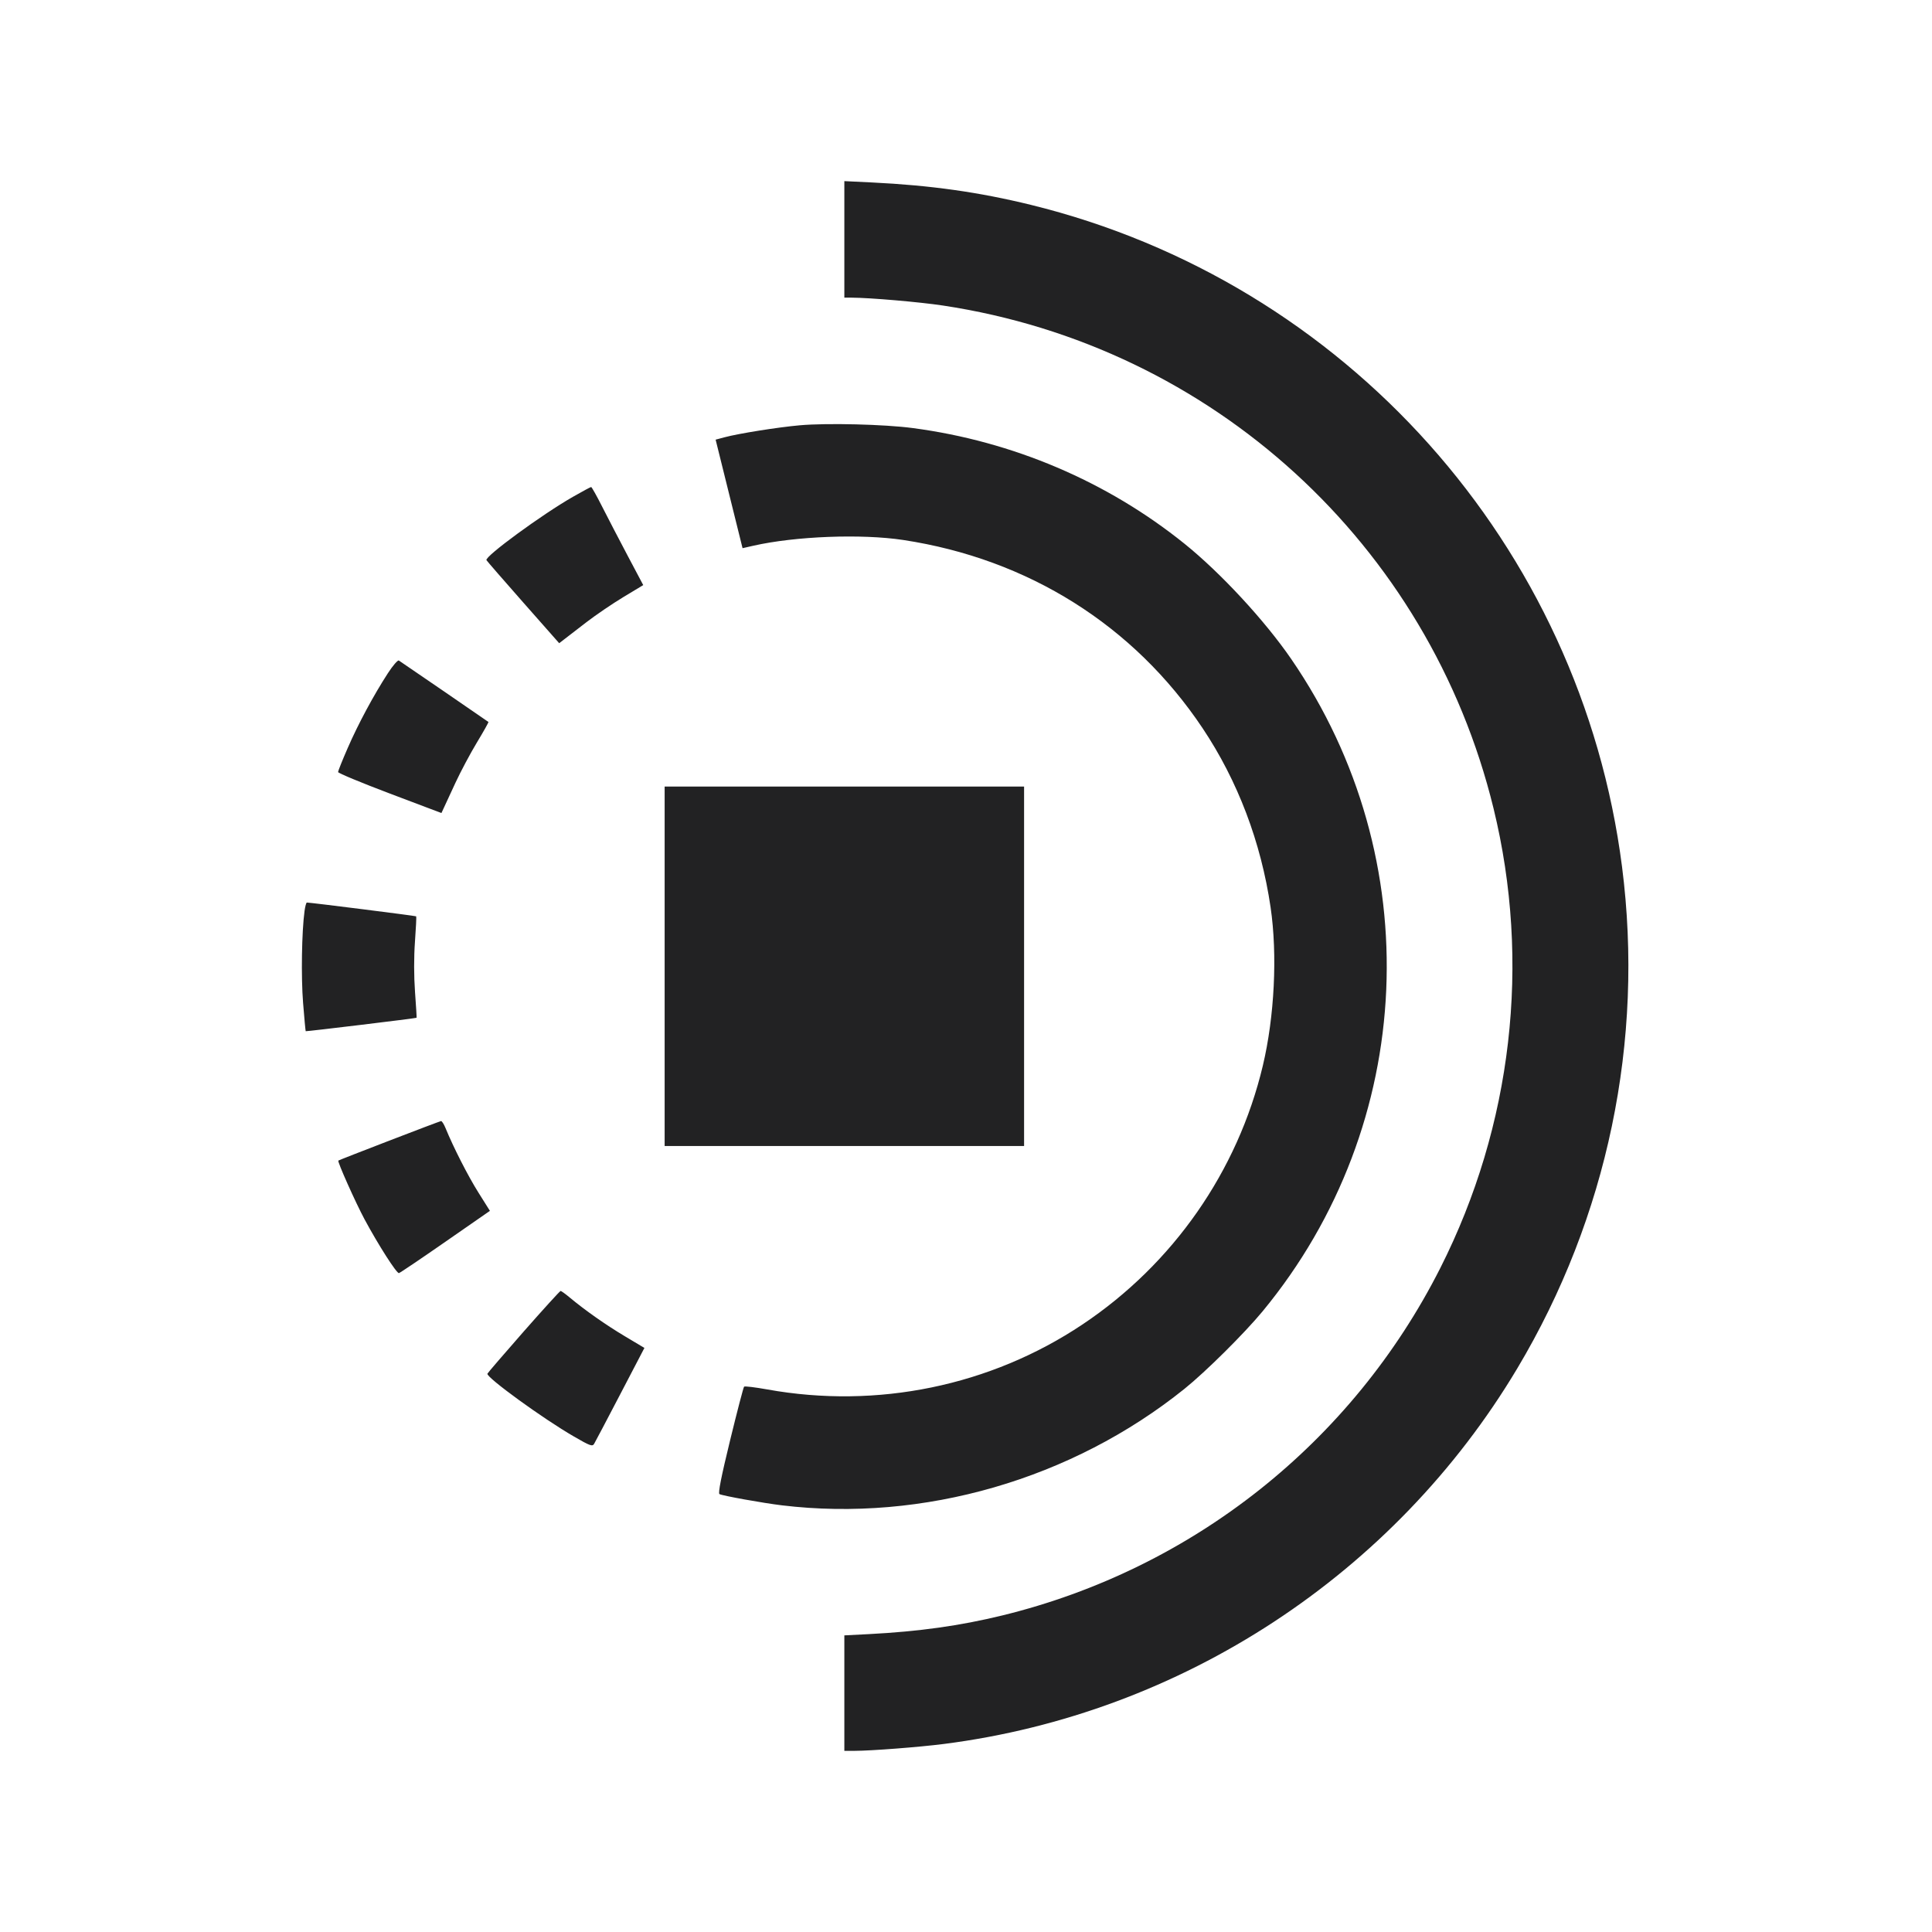
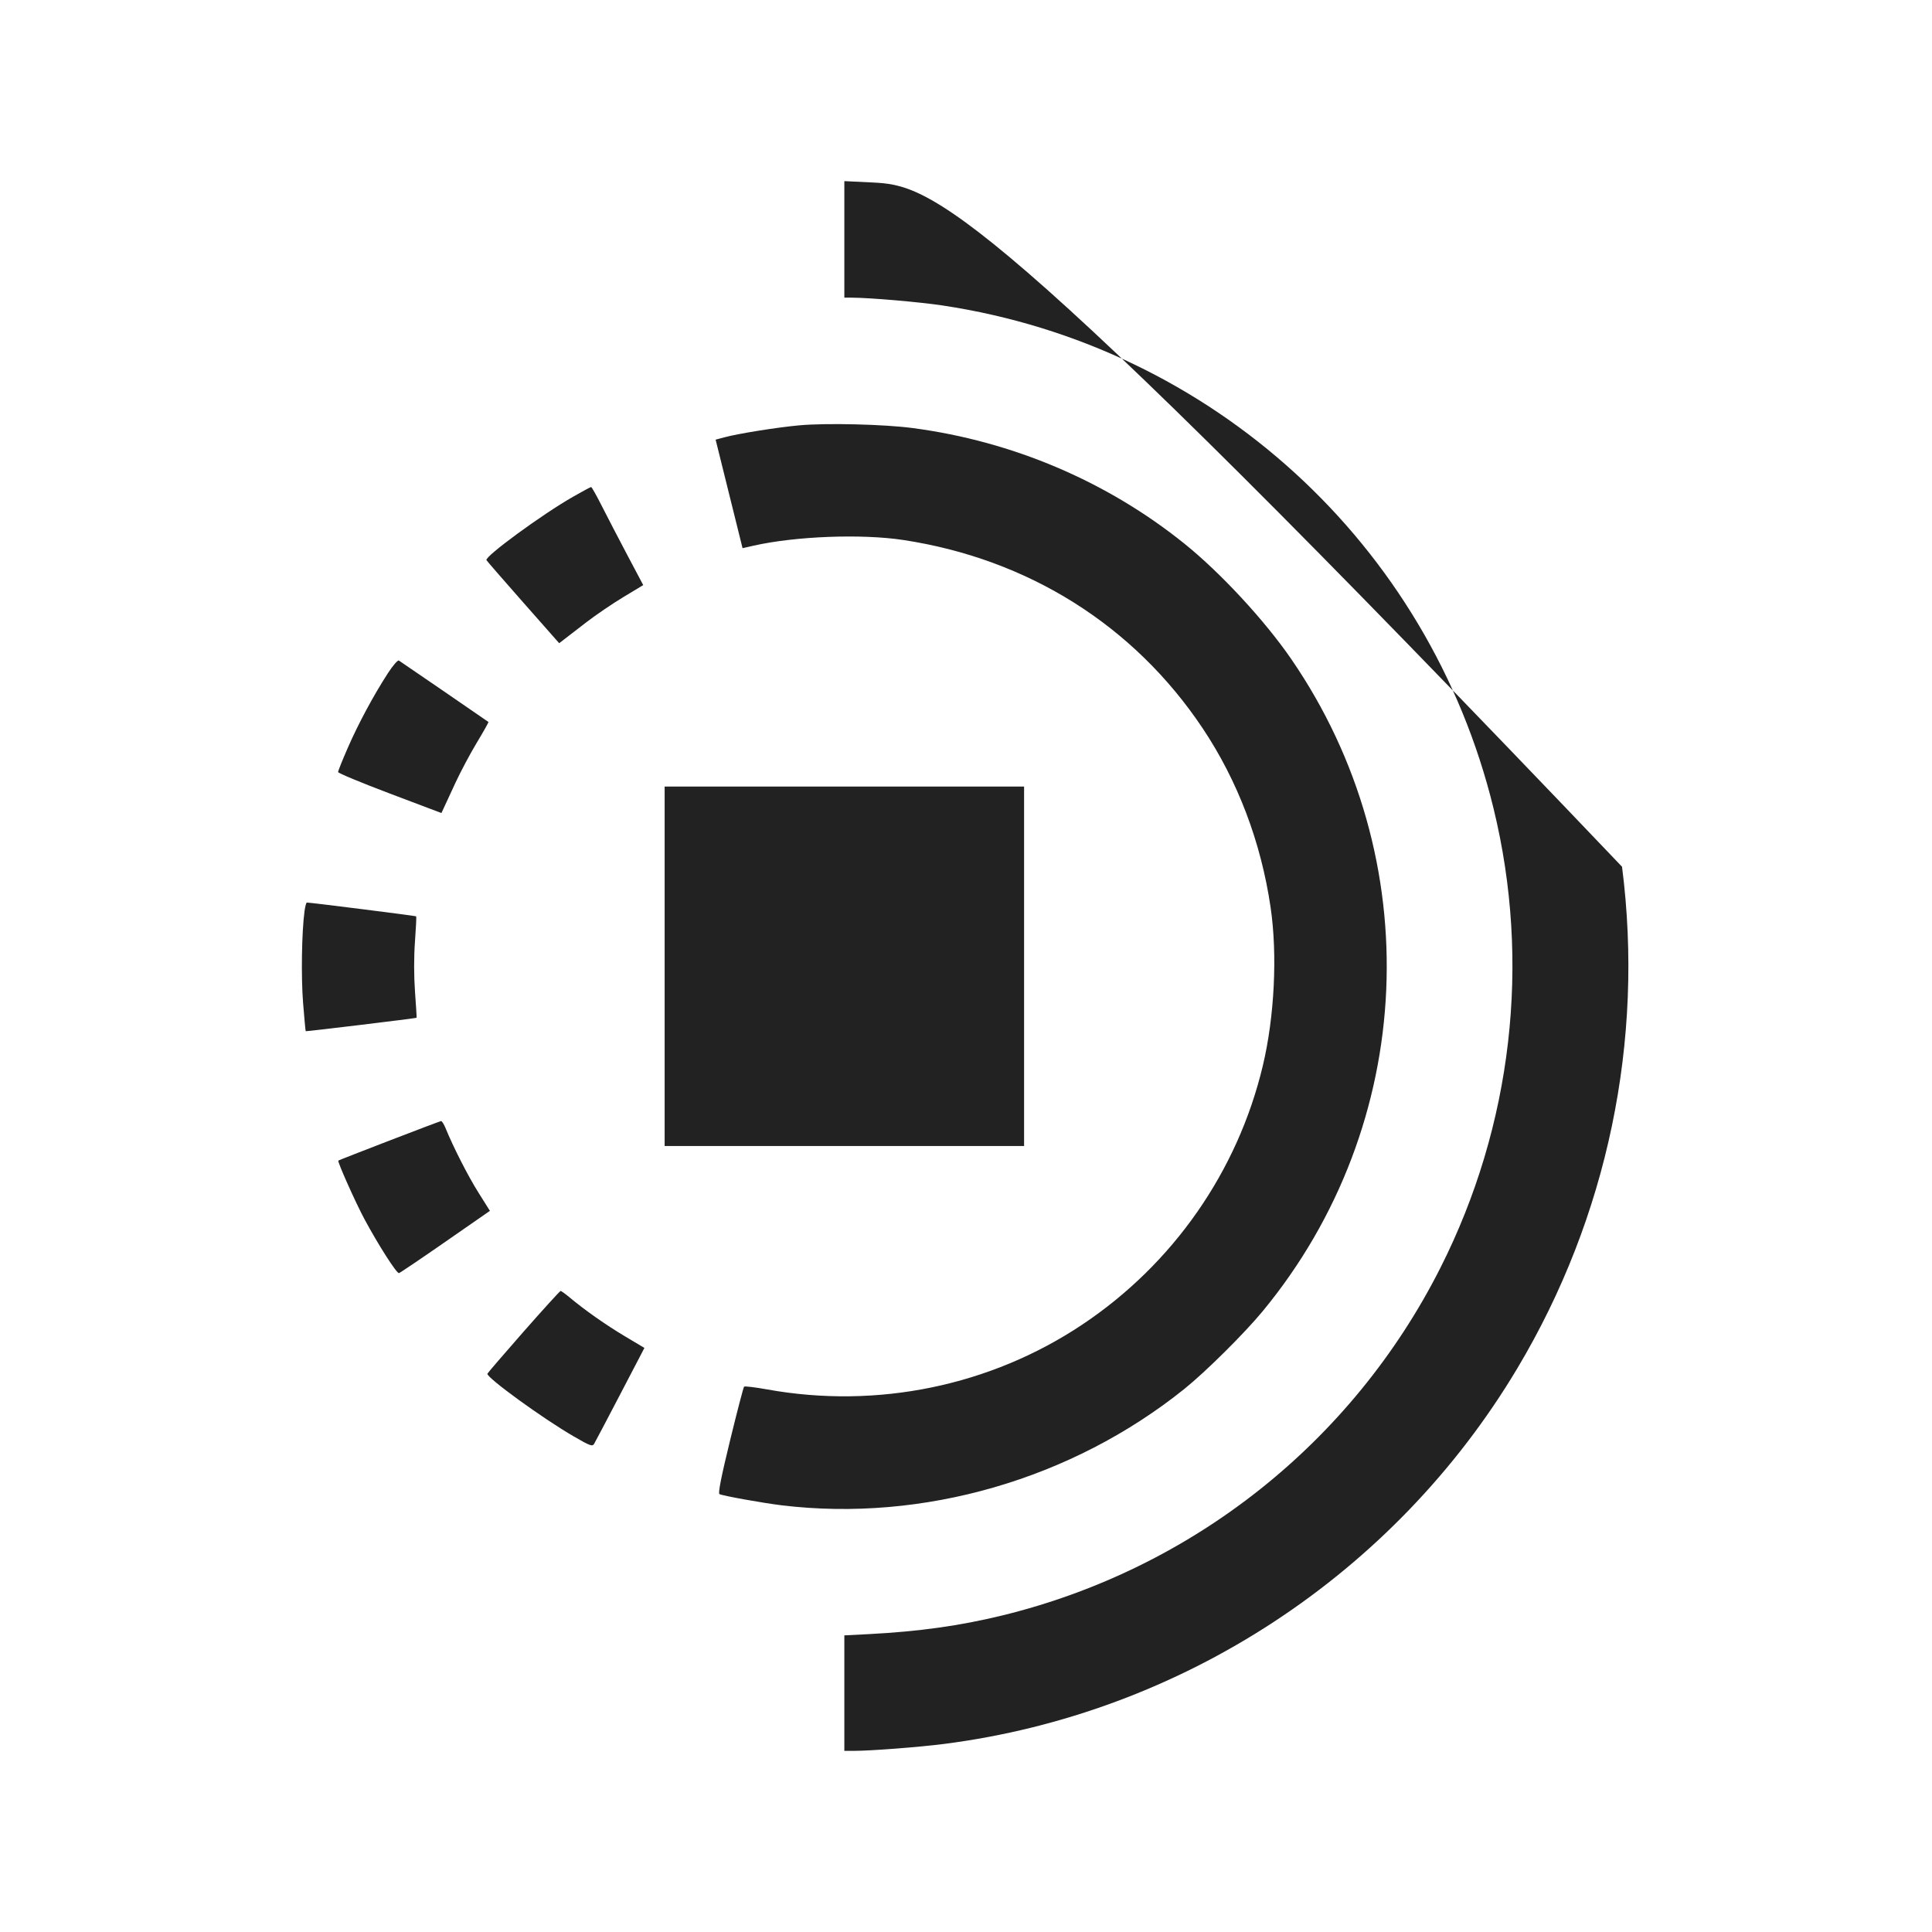
<svg xmlns="http://www.w3.org/2000/svg" width="64" height="64" viewBox="0 0 64 64" fill="none">
-   <path fill-rule="evenodd" clip-rule="evenodd" d="M27.97 7.93V9.859L28.21 9.86C28.821 9.863 30.453 10.003 31.235 10.121C40.155 11.465 47.337 18.023 49.475 26.778C50.721 31.88 50.095 37.289 47.714 42.001C44.792 47.781 39.506 51.974 33.201 53.514C31.803 53.855 30.451 54.045 28.786 54.132L27.97 54.174V56.087V58L28.306 57.999C28.858 57.998 30.445 57.876 31.267 57.771C39.147 56.764 46.193 52.148 50.265 45.325C53.251 40.322 54.471 34.474 53.732 28.712C52.368 18.071 44.574 9.346 34.148 6.786C32.427 6.364 30.831 6.139 28.882 6.044L27.97 6V7.93ZM26.498 14.088C25.771 14.152 24.467 14.36 23.998 14.486L23.706 14.564L24.152 16.362L24.598 18.159L24.955 18.078C26.348 17.762 28.539 17.678 29.923 17.888C34.063 18.517 37.563 20.718 39.838 24.123C41.002 25.866 41.772 27.893 42.09 30.056C42.321 31.627 42.22 33.676 41.832 35.306C40.999 38.802 38.861 41.869 35.859 43.874C32.813 45.91 29.06 46.683 25.417 46.027C25.016 45.955 24.671 45.913 24.649 45.935C24.627 45.956 24.418 46.757 24.185 47.714C23.89 48.923 23.783 49.466 23.833 49.494C23.934 49.549 25.271 49.79 25.901 49.866C30.581 50.43 35.508 49.004 39.237 46.007C39.941 45.441 41.222 44.17 41.828 43.436C46.935 37.248 47.32 28.446 42.773 21.83C41.894 20.551 40.433 18.974 39.237 18.011C36.676 15.949 33.548 14.617 30.235 14.18C29.293 14.055 27.394 14.009 26.498 14.088ZM18.973 16.461C17.946 17.049 16.059 18.431 16.114 18.555C16.125 18.578 16.671 19.207 17.328 19.952L18.524 21.307L18.686 21.182C18.775 21.113 19.105 20.859 19.42 20.616C19.734 20.374 20.288 19.997 20.65 19.779L21.308 19.382L20.795 18.414C20.513 17.881 20.133 17.15 19.95 16.789C19.768 16.428 19.602 16.133 19.583 16.133C19.563 16.133 19.288 16.28 18.973 16.461ZM12.85 22.3C12.376 23.03 11.866 23.98 11.52 24.775C11.343 25.18 11.199 25.54 11.199 25.575C11.199 25.61 11.969 25.93 12.911 26.286L14.623 26.933L14.7 26.767C14.743 26.675 14.918 26.297 15.089 25.927C15.26 25.558 15.58 24.957 15.8 24.593C16.02 24.229 16.191 23.924 16.18 23.916C16.094 23.853 13.264 21.911 13.213 21.881C13.177 21.859 13.014 22.047 12.85 22.3ZM22.017 32.009V37.963H27.97H33.924V32.009V26.055H27.97H22.017V32.009ZM10.089 30.174C9.995 30.858 9.971 32.36 10.04 33.222C10.08 33.731 10.12 34.153 10.127 34.16C10.142 34.173 13.783 33.733 13.8 33.715C13.806 33.71 13.782 33.325 13.748 32.861C13.71 32.331 13.709 31.712 13.746 31.197C13.779 30.745 13.797 30.367 13.787 30.355C13.772 30.338 10.328 29.903 10.166 29.898C10.144 29.897 10.11 30.021 10.089 30.174ZM12.894 37.786C11.979 38.138 11.22 38.435 11.208 38.446C11.171 38.478 11.774 39.828 12.078 40.395C12.536 41.246 13.142 42.193 13.216 42.173C13.254 42.164 13.947 41.696 14.757 41.133L16.229 40.111L15.849 39.506C15.505 38.96 15.017 38.002 14.759 37.37C14.705 37.238 14.638 37.133 14.61 37.137C14.582 37.141 13.809 37.433 12.894 37.786ZM17.343 44.114C16.692 44.856 16.153 45.482 16.146 45.506C16.109 45.63 17.982 46.991 19.008 47.584C19.544 47.895 19.623 47.924 19.68 47.831C19.715 47.773 20.104 47.034 20.545 46.189L21.347 44.652L20.699 44.265C20.066 43.888 19.371 43.398 18.863 42.974C18.725 42.858 18.593 42.764 18.57 42.765C18.547 42.766 17.995 43.373 17.343 44.114Z" fill="#222223" />
+   <path fill-rule="evenodd" clip-rule="evenodd" d="M27.97 7.93V9.859L28.21 9.86C28.821 9.863 30.453 10.003 31.235 10.121C40.155 11.465 47.337 18.023 49.475 26.778C50.721 31.88 50.095 37.289 47.714 42.001C44.792 47.781 39.506 51.974 33.201 53.514C31.803 53.855 30.451 54.045 28.786 54.132L27.97 54.174V56.087V58L28.306 57.999C28.858 57.998 30.445 57.876 31.267 57.771C39.147 56.764 46.193 52.148 50.265 45.325C53.251 40.322 54.471 34.474 53.732 28.712C32.427 6.364 30.831 6.139 28.882 6.044L27.97 6V7.93ZM26.498 14.088C25.771 14.152 24.467 14.36 23.998 14.486L23.706 14.564L24.152 16.362L24.598 18.159L24.955 18.078C26.348 17.762 28.539 17.678 29.923 17.888C34.063 18.517 37.563 20.718 39.838 24.123C41.002 25.866 41.772 27.893 42.09 30.056C42.321 31.627 42.22 33.676 41.832 35.306C40.999 38.802 38.861 41.869 35.859 43.874C32.813 45.91 29.06 46.683 25.417 46.027C25.016 45.955 24.671 45.913 24.649 45.935C24.627 45.956 24.418 46.757 24.185 47.714C23.89 48.923 23.783 49.466 23.833 49.494C23.934 49.549 25.271 49.79 25.901 49.866C30.581 50.43 35.508 49.004 39.237 46.007C39.941 45.441 41.222 44.17 41.828 43.436C46.935 37.248 47.32 28.446 42.773 21.83C41.894 20.551 40.433 18.974 39.237 18.011C36.676 15.949 33.548 14.617 30.235 14.18C29.293 14.055 27.394 14.009 26.498 14.088ZM18.973 16.461C17.946 17.049 16.059 18.431 16.114 18.555C16.125 18.578 16.671 19.207 17.328 19.952L18.524 21.307L18.686 21.182C18.775 21.113 19.105 20.859 19.42 20.616C19.734 20.374 20.288 19.997 20.65 19.779L21.308 19.382L20.795 18.414C20.513 17.881 20.133 17.15 19.95 16.789C19.768 16.428 19.602 16.133 19.583 16.133C19.563 16.133 19.288 16.28 18.973 16.461ZM12.85 22.3C12.376 23.03 11.866 23.98 11.52 24.775C11.343 25.18 11.199 25.54 11.199 25.575C11.199 25.61 11.969 25.93 12.911 26.286L14.623 26.933L14.7 26.767C14.743 26.675 14.918 26.297 15.089 25.927C15.26 25.558 15.58 24.957 15.8 24.593C16.02 24.229 16.191 23.924 16.18 23.916C16.094 23.853 13.264 21.911 13.213 21.881C13.177 21.859 13.014 22.047 12.85 22.3ZM22.017 32.009V37.963H27.97H33.924V32.009V26.055H27.97H22.017V32.009ZM10.089 30.174C9.995 30.858 9.971 32.36 10.04 33.222C10.08 33.731 10.12 34.153 10.127 34.16C10.142 34.173 13.783 33.733 13.8 33.715C13.806 33.71 13.782 33.325 13.748 32.861C13.71 32.331 13.709 31.712 13.746 31.197C13.779 30.745 13.797 30.367 13.787 30.355C13.772 30.338 10.328 29.903 10.166 29.898C10.144 29.897 10.11 30.021 10.089 30.174ZM12.894 37.786C11.979 38.138 11.22 38.435 11.208 38.446C11.171 38.478 11.774 39.828 12.078 40.395C12.536 41.246 13.142 42.193 13.216 42.173C13.254 42.164 13.947 41.696 14.757 41.133L16.229 40.111L15.849 39.506C15.505 38.96 15.017 38.002 14.759 37.37C14.705 37.238 14.638 37.133 14.61 37.137C14.582 37.141 13.809 37.433 12.894 37.786ZM17.343 44.114C16.692 44.856 16.153 45.482 16.146 45.506C16.109 45.63 17.982 46.991 19.008 47.584C19.544 47.895 19.623 47.924 19.68 47.831C19.715 47.773 20.104 47.034 20.545 46.189L21.347 44.652L20.699 44.265C20.066 43.888 19.371 43.398 18.863 42.974C18.725 42.858 18.593 42.764 18.57 42.765C18.547 42.766 17.995 43.373 17.343 44.114Z" fill="#222223" />
</svg>